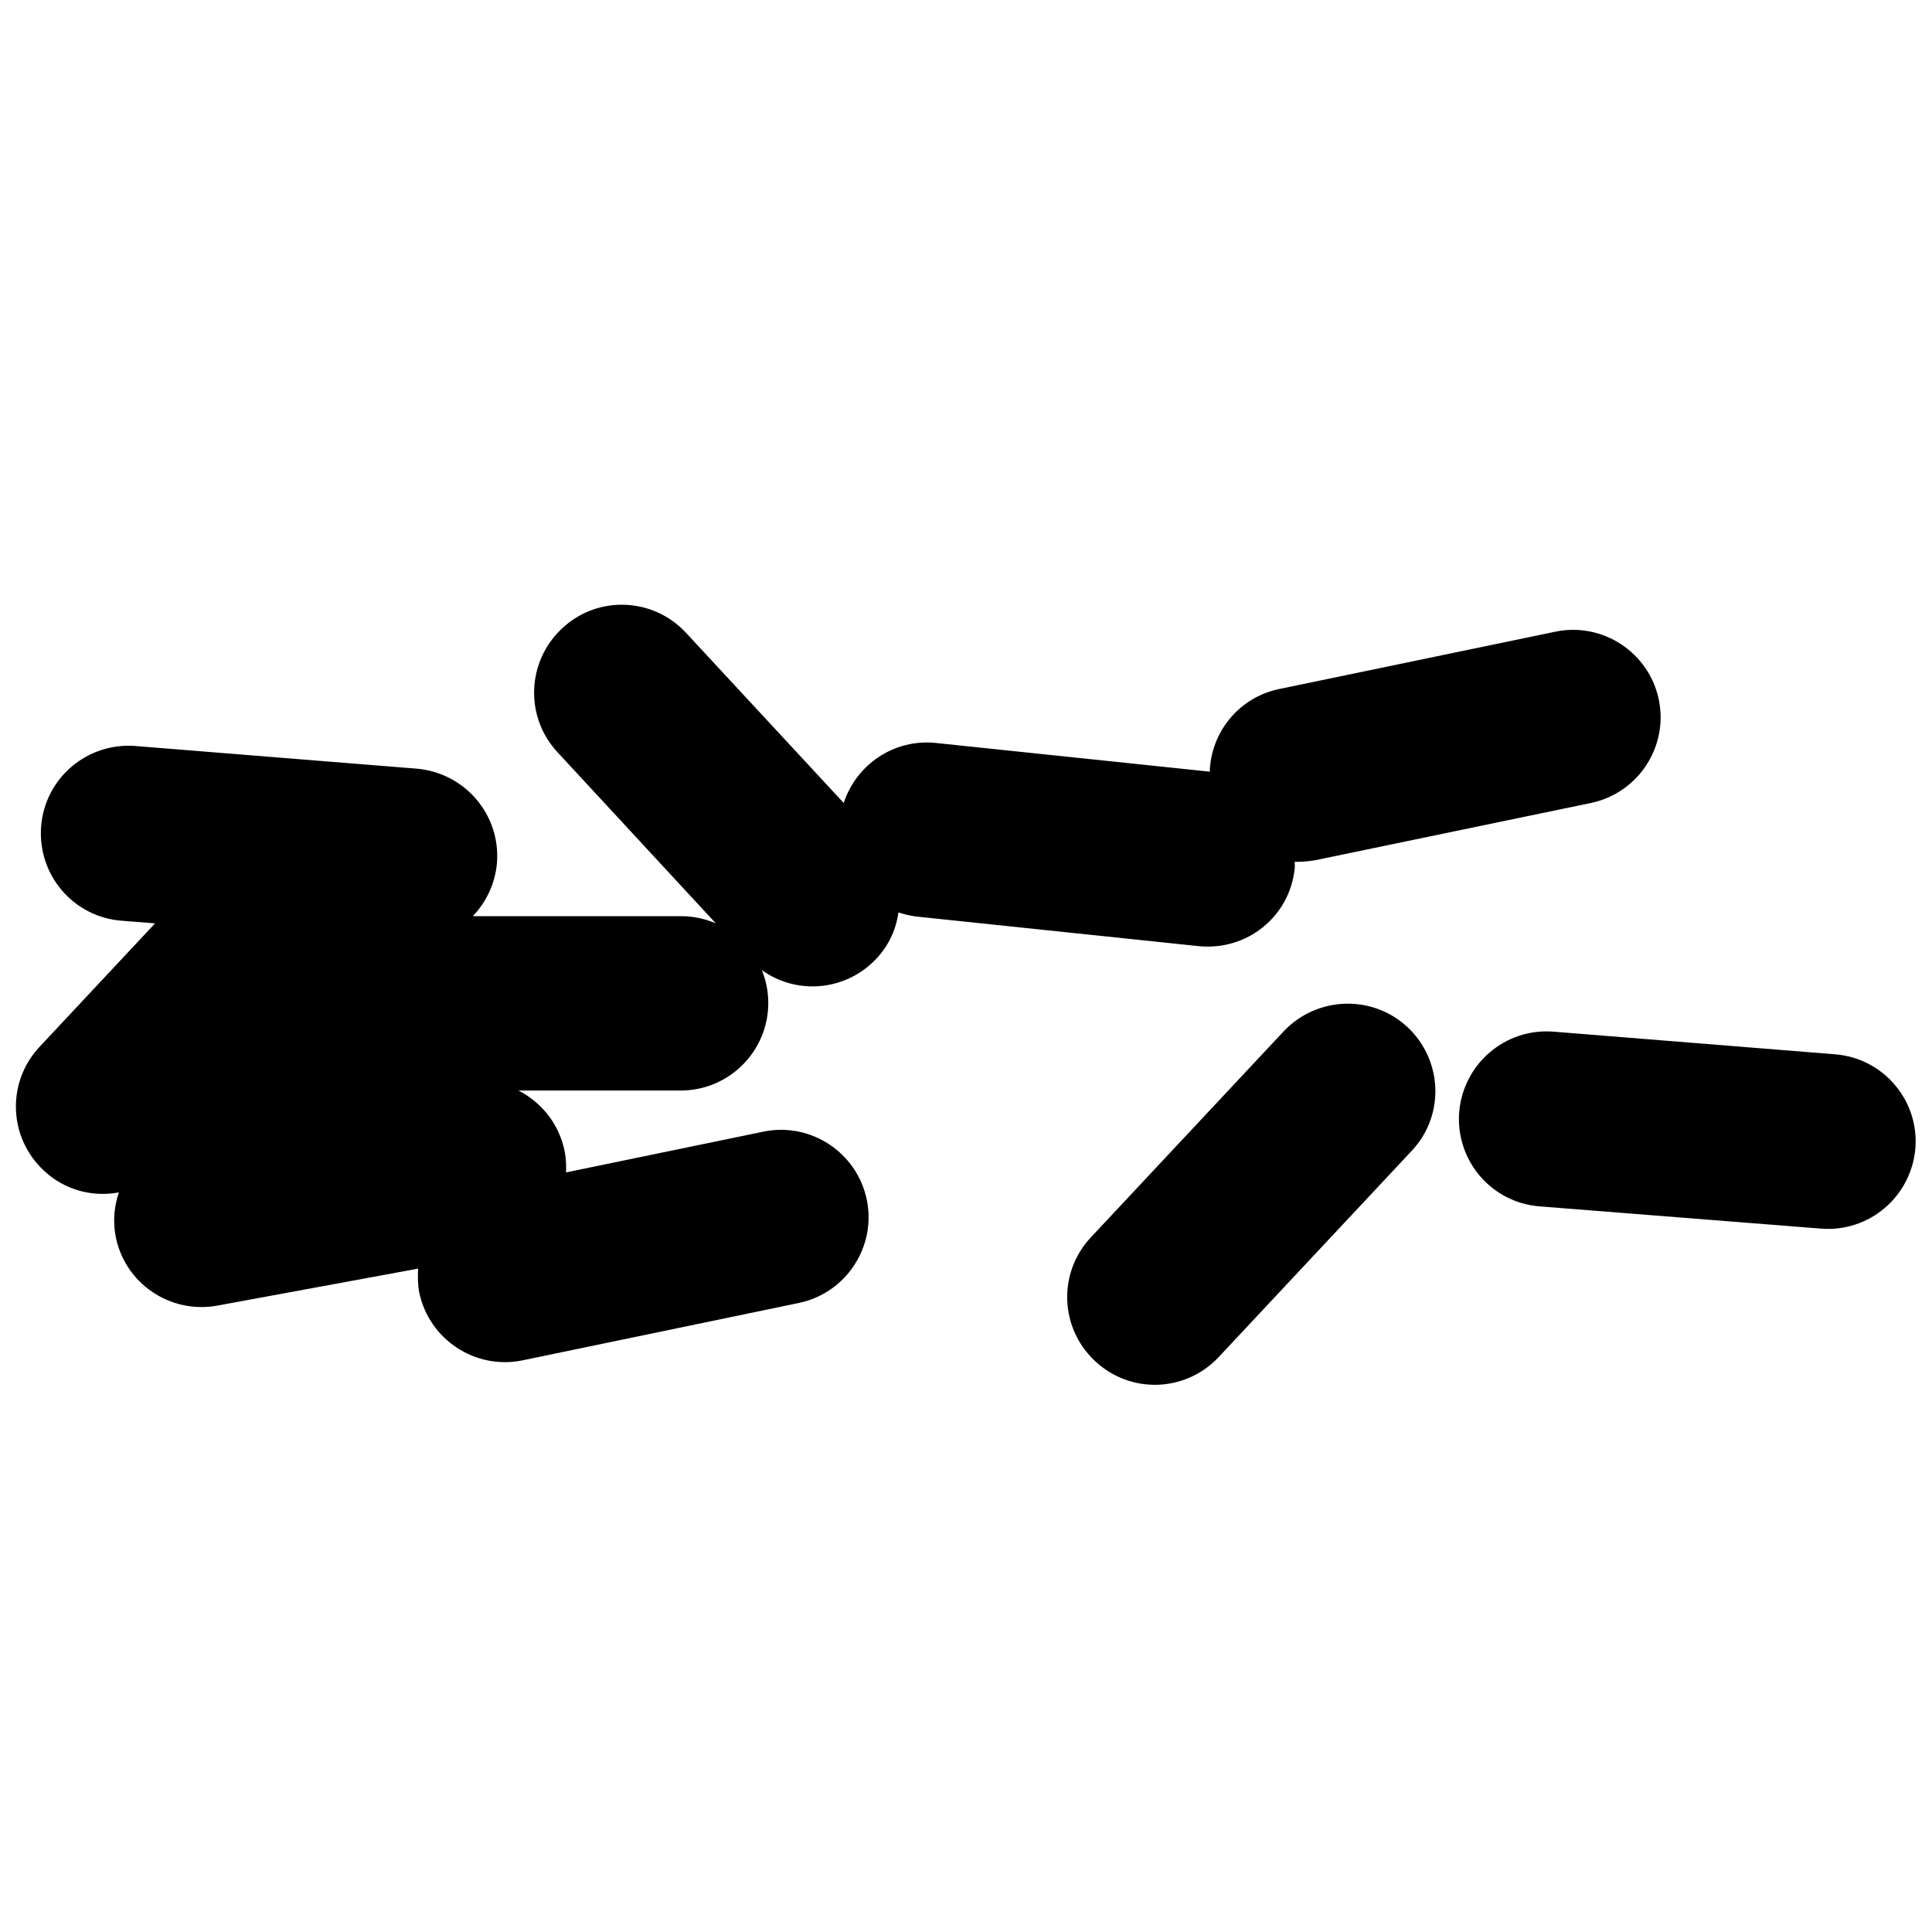
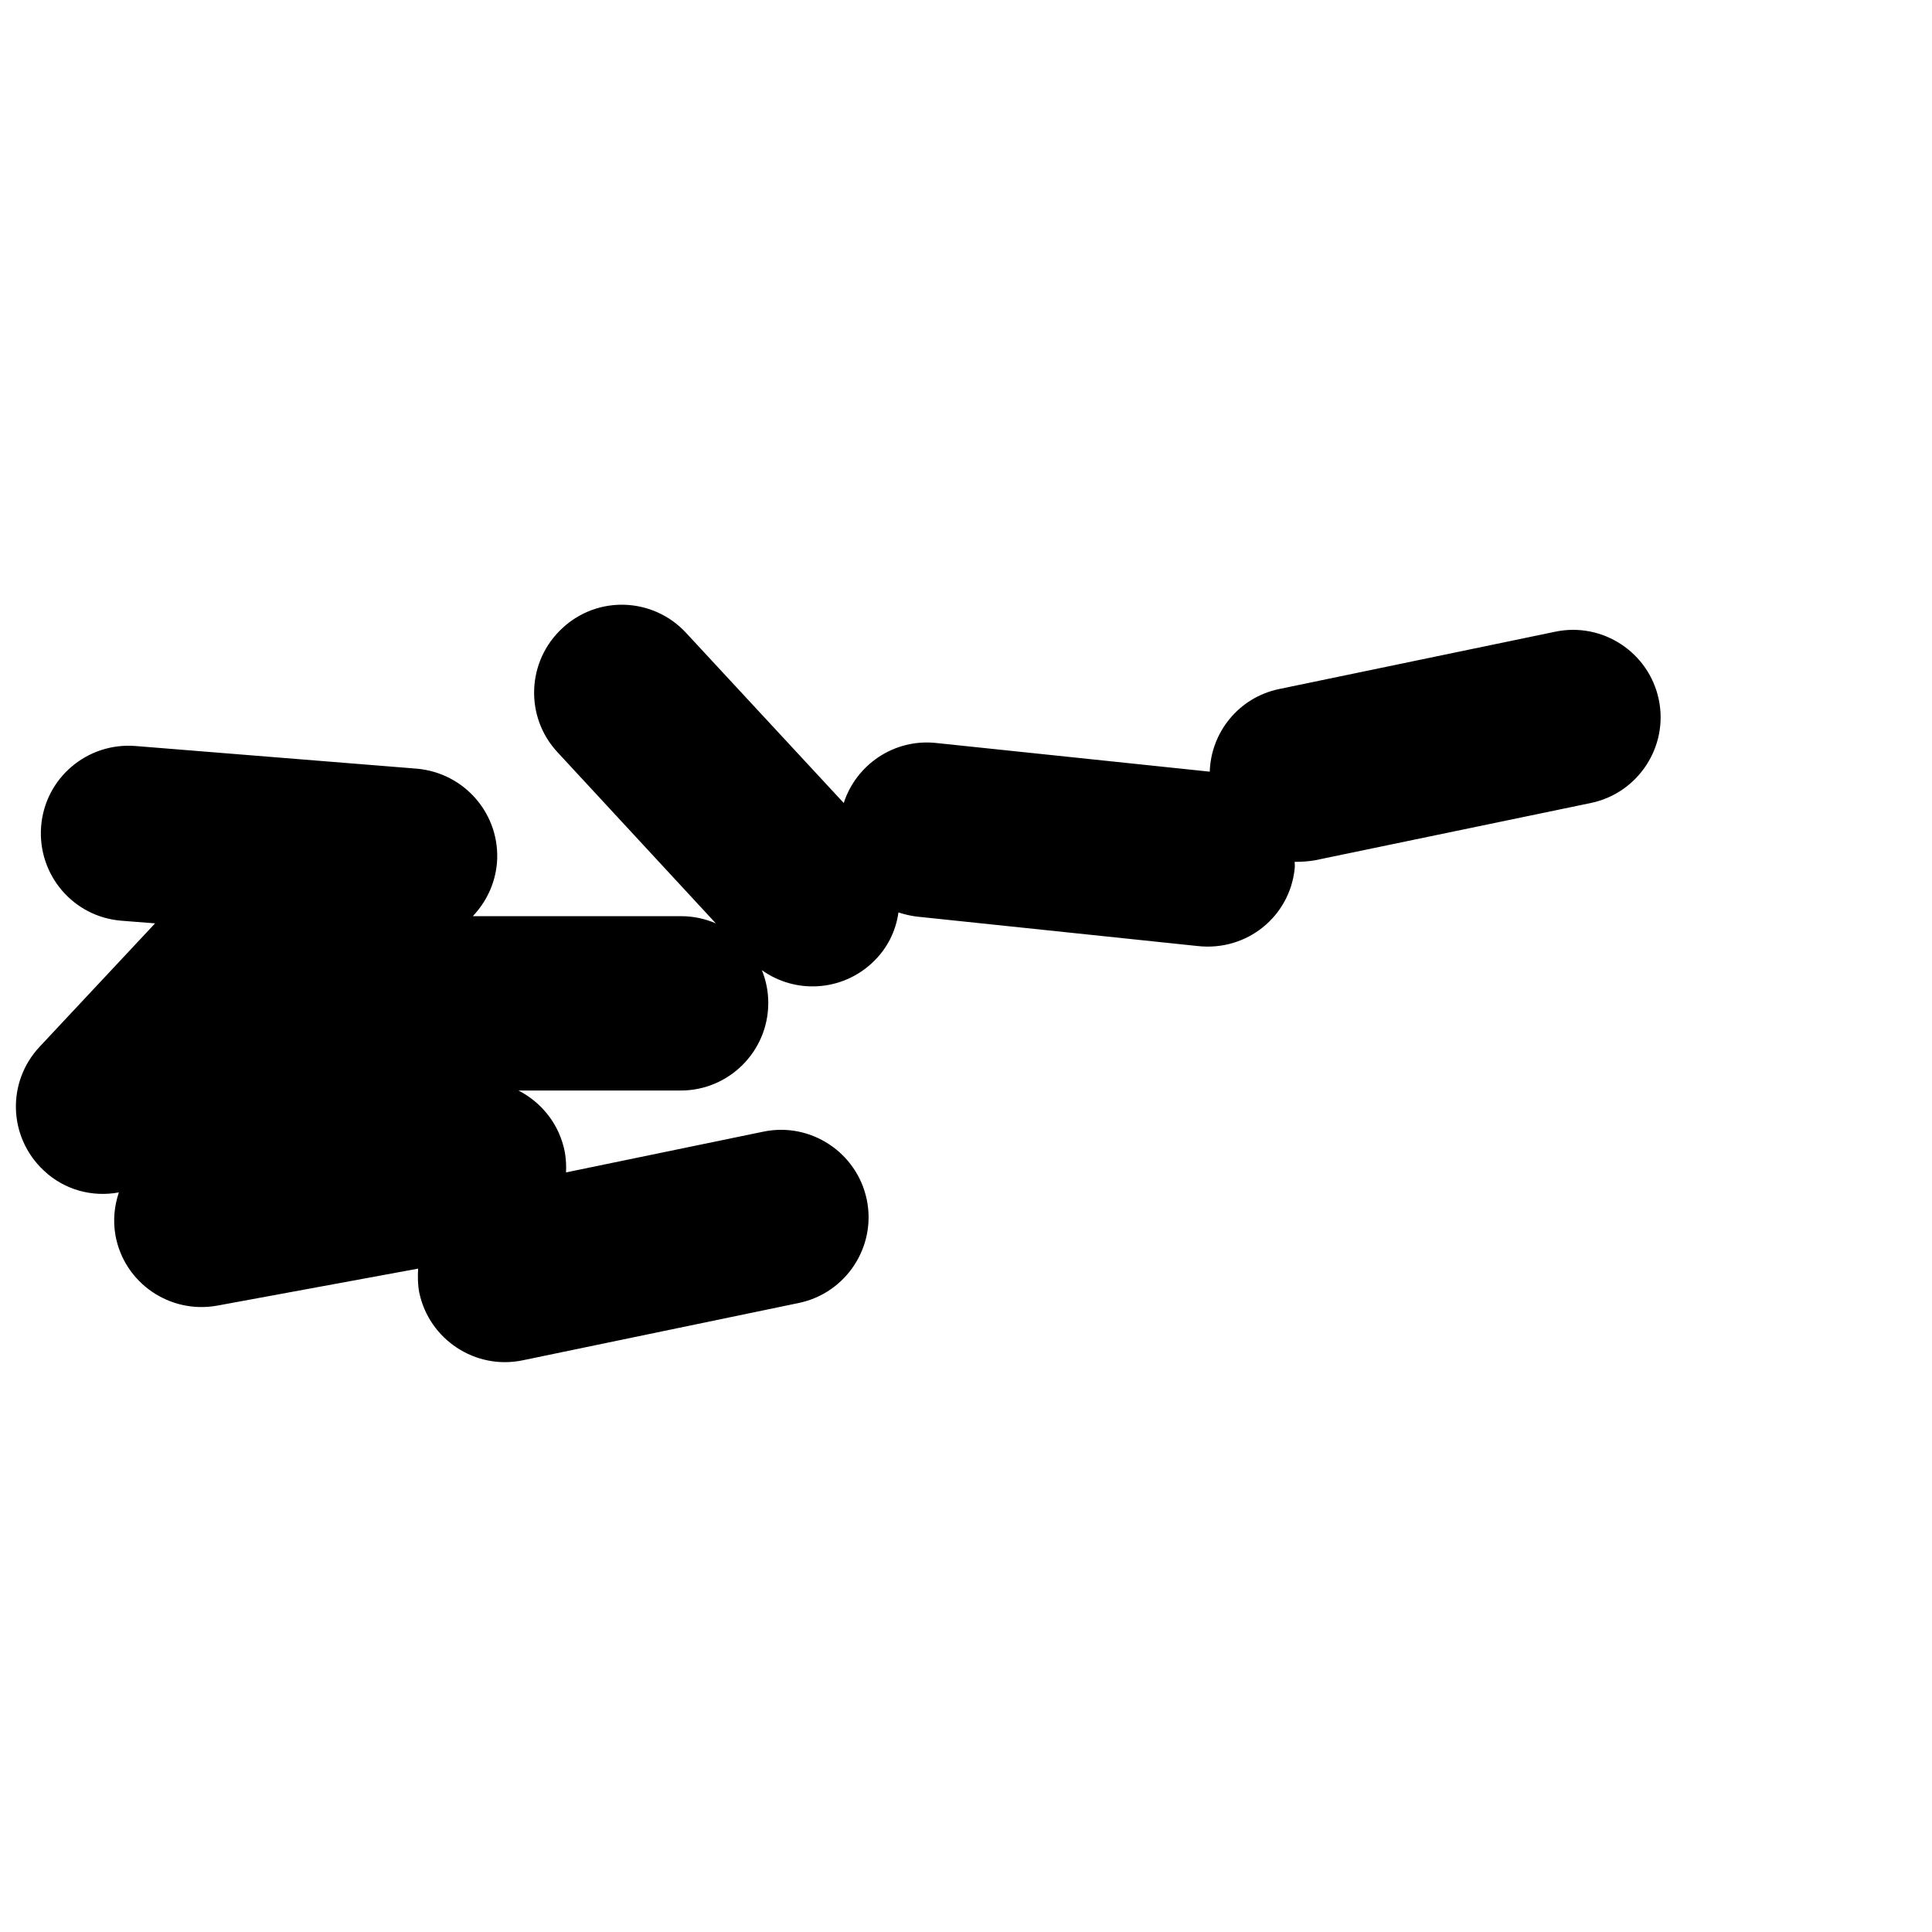
<svg xmlns="http://www.w3.org/2000/svg" id="Ebene_1" x="0px" y="0px" viewBox="0 0 512 512" style="enable-background:new 0 0 512 512;" xml:space="preserve">
  <g>
    <path d="M343.1,230.2c0.1-0.6,0-1.2,0-1.8c1.8,0,3.5-0.1,5.3-0.4l73.2-15.2c12.5-2.6,20.6-14.9,18-27.4   c-2.6-12.5-14.9-20.6-27.4-18L339,182.6c-10.7,2.2-18.1,11.5-18.4,21.9l-72.5-7.6c-11.1-1.2-21.2,5.7-24.5,15.9l-41.8-45.1   c-8.7-9.4-23.4-10-32.8-1.2c-9.4,8.7-10,23.4-1.3,32.8l42,45.4c-2.8-1.2-5.9-1.9-9.1-1.9h-55.3c3.5-3.7,5.9-8.5,6.4-14.1   c1-12.8-8.5-23.9-21.3-25l-74.5-6c-12.8-1-24,8.5-25,21.3c-1,12.8,8.5,24,21.3,25l8.9,0.7l-30.6,32.7c-8.8,9.4-8.3,24,1.1,32.8   c5.5,5.2,12.9,7.1,19.9,5.8c-1.2,3.6-1.6,7.4-0.9,11.4c2.3,12.6,14.4,20.9,27,18.6l53.2-9.8c-0.1,2.1-0.1,4.2,0.3,6.3   c2.6,12.5,14.9,20.6,27.4,18l73.2-15.2c12.5-2.6,20.6-14.9,18-27.4c-2.6-12.5-14.9-20.6-27.4-18l-52.3,10.8c0.1-1.7,0-3.5-0.3-5.3   c-1.4-7.4-6.1-13.2-12.3-16.4h43c12.8,0,23.2-10.4,23.2-23.2c0-3.1-0.6-6-1.7-8.7c8.8,6.3,21,5.7,29.2-1.9c4-3.7,6.3-8.4,7-13.4   c1.5,0.5,3.2,0.9,4.8,1.1l74.4,7.8C330.4,252.2,341.8,242.9,343.1,230.2z" />
-     <path d="M340.2,273.3l-51.1,54.6c-8.8,9.4-8.3,24,1.1,32.8c9.4,8.8,24,8.3,32.8-1.1l51.1-54.6c8.8-9.3,8.3-24-1.1-32.8   C363.7,263.5,349,264,340.2,273.3z" />
-     <path d="M486.3,279.4l-74.6-6c-12.8-1-23.9,8.5-25,21.3c-1,12.8,8.5,24,21.3,25l74.6,5.9c12.8,1,23.9-8.5,25-21.3   C508.6,291.6,499.1,280.4,486.3,279.4z" />
  </g>
</svg>